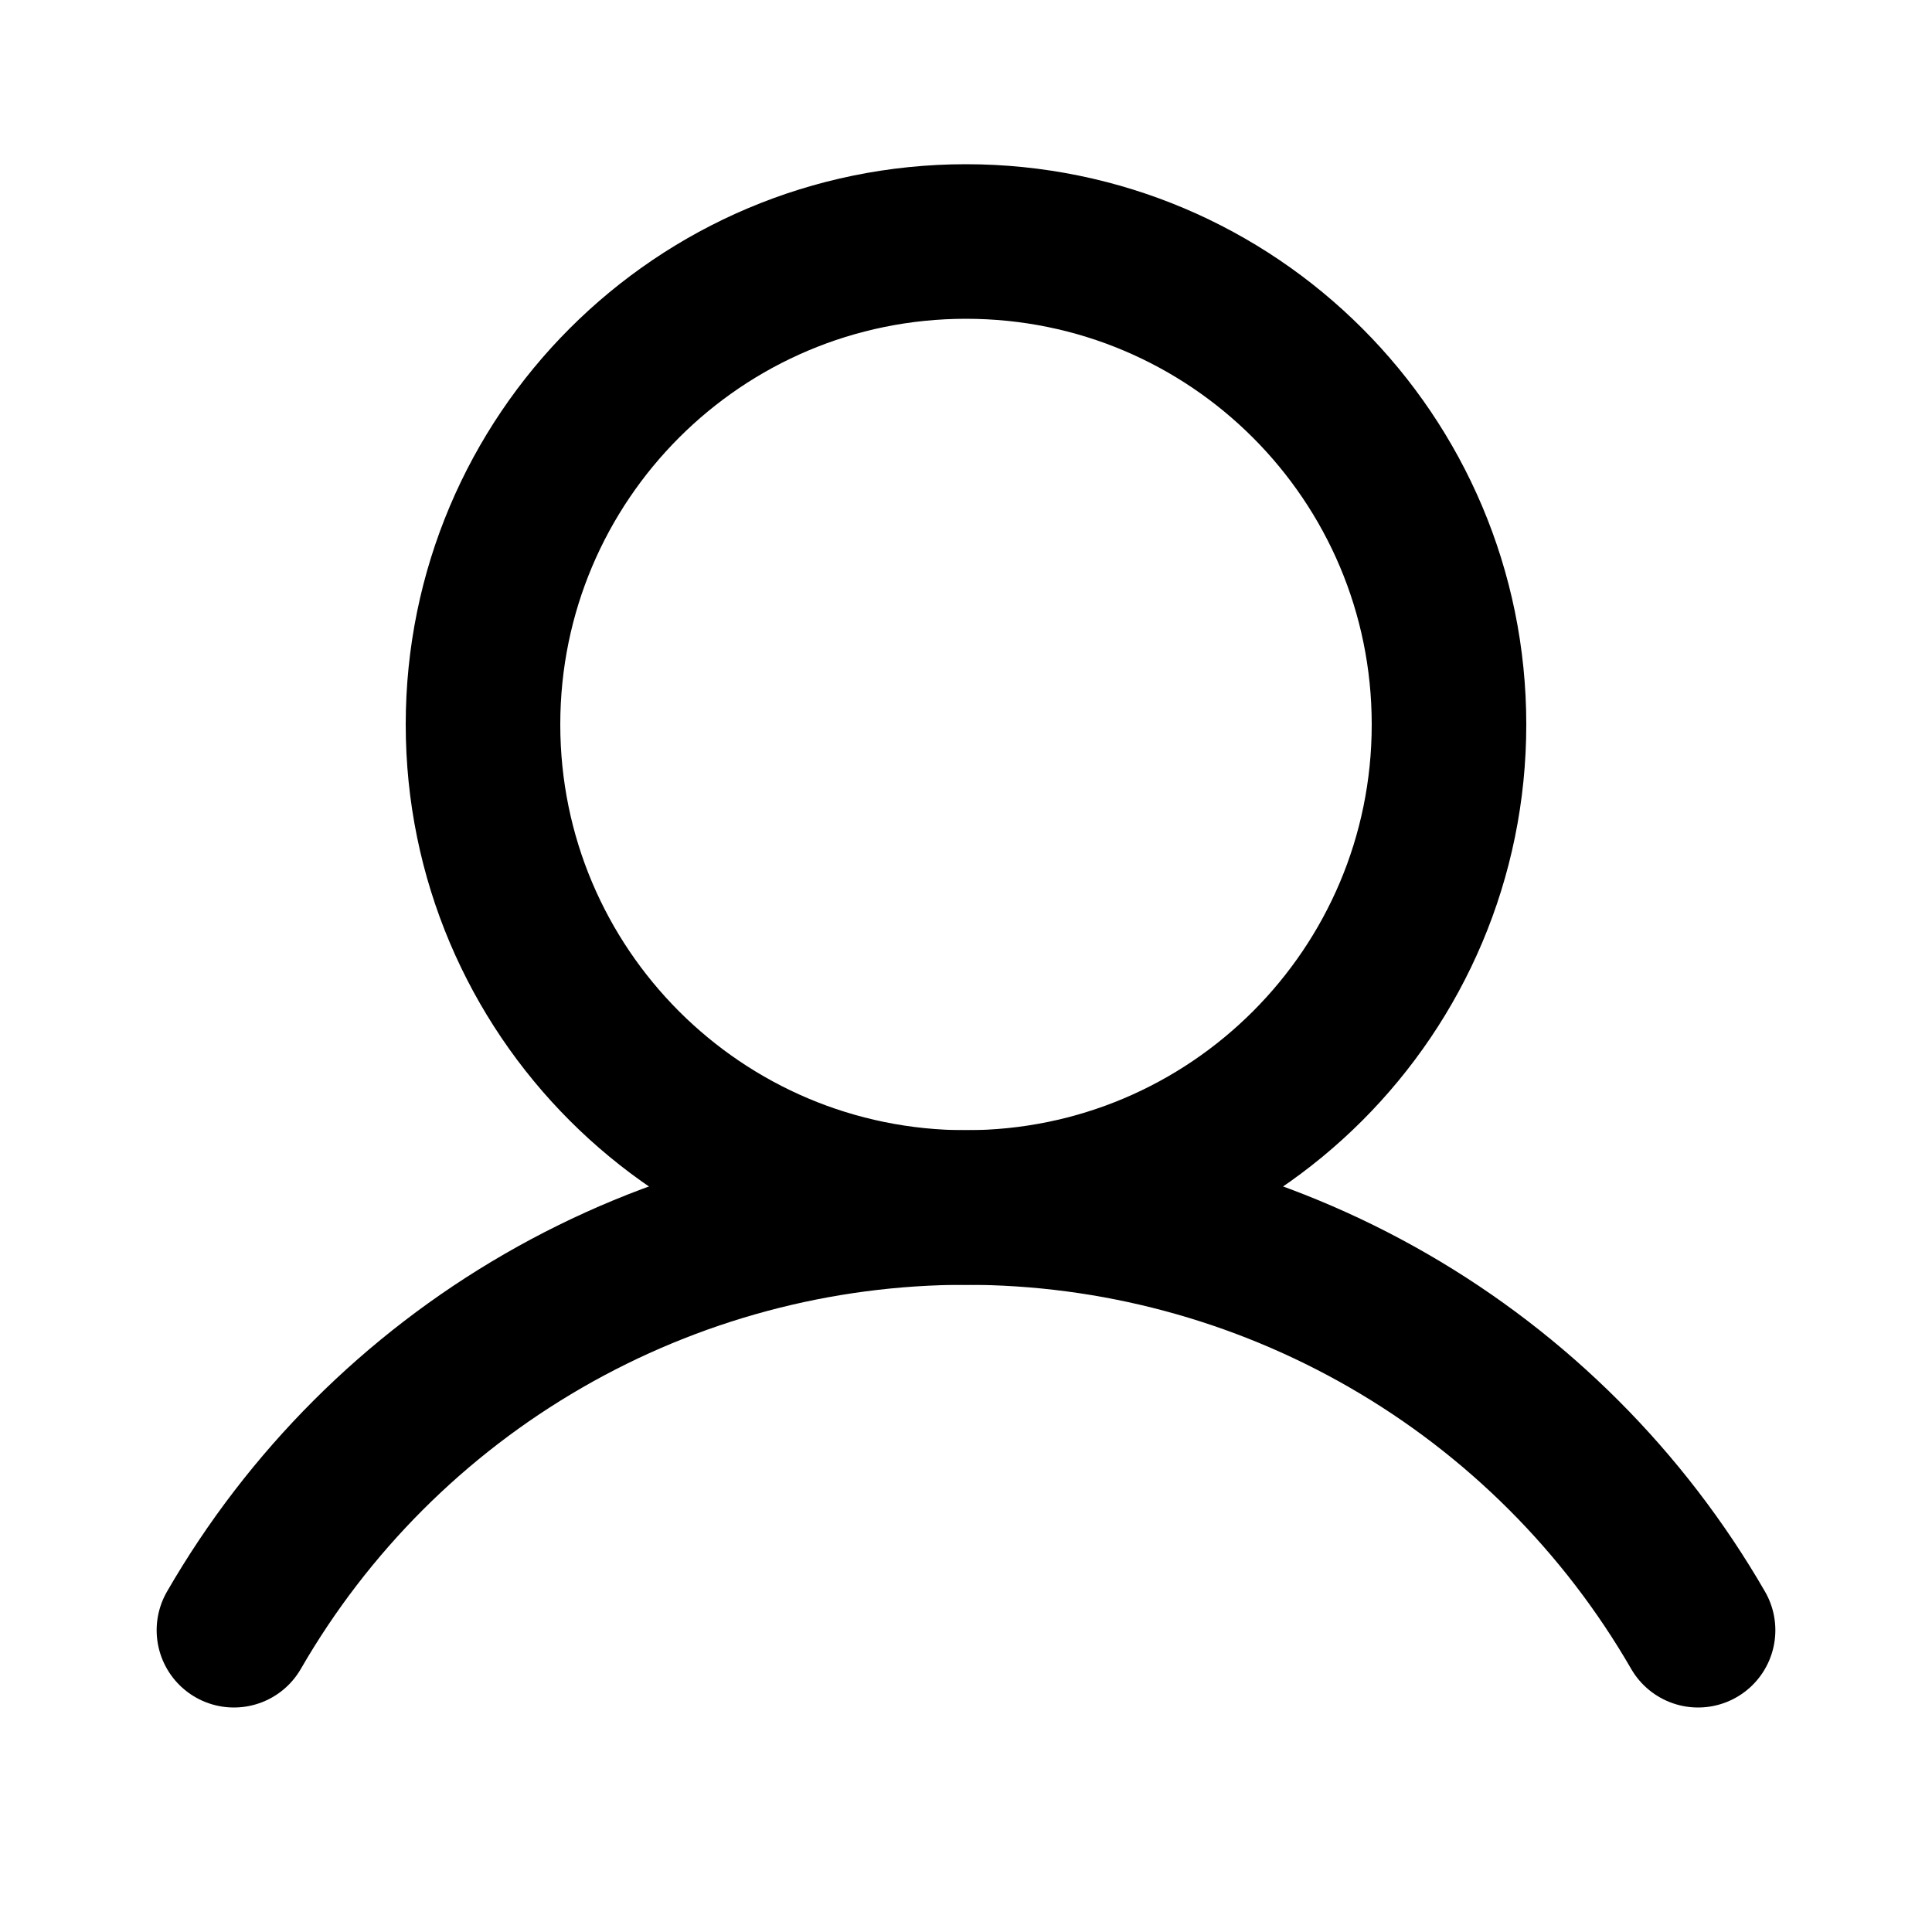
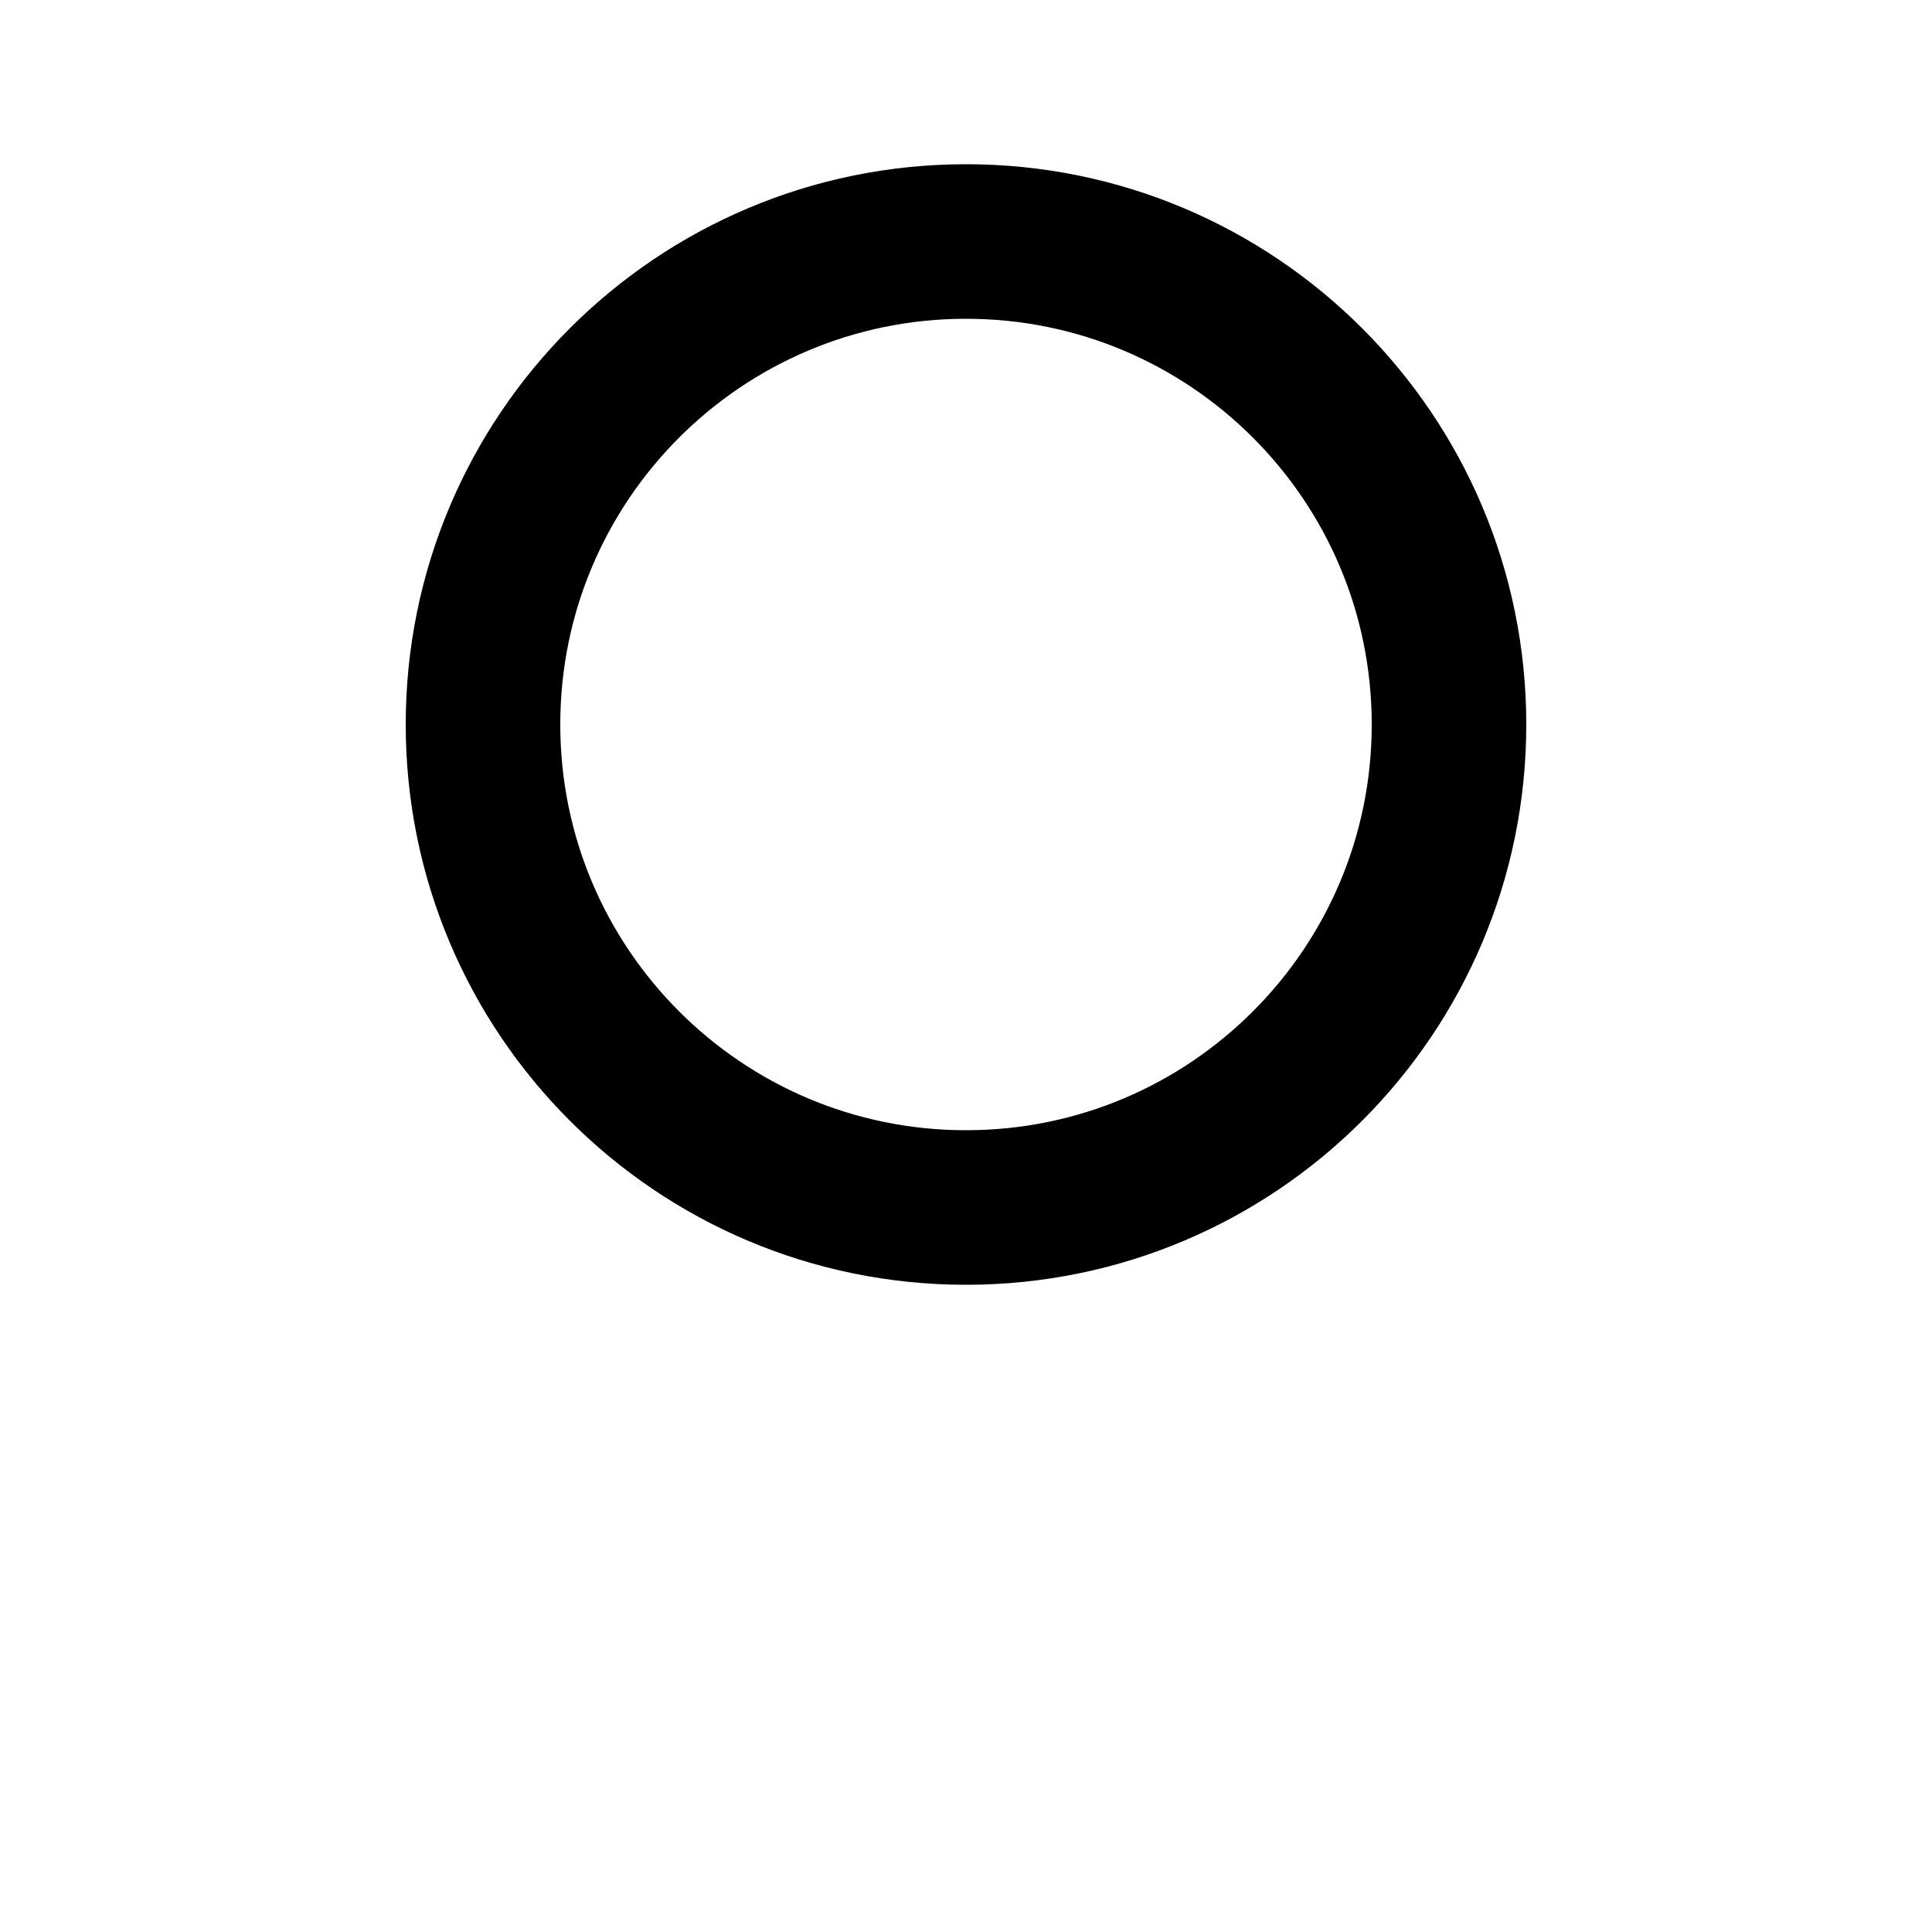
<svg xmlns="http://www.w3.org/2000/svg" width="25" height="25" viewBox="0 0 25 25" fill="none">
  <path d="M12.5 15.625C15.952 15.625 18.75 12.827 18.75 9.375C18.75 5.923 15.952 3.125 12.5 3.125C9.048 3.125 6.25 5.923 6.25 9.375C6.25 12.827 9.048 15.625 12.5 15.625Z" stroke="black" stroke-width="2" stroke-miterlimit="10" />
-   <path d="M3.027 21.095C3.987 19.432 5.368 18.051 7.031 17.091C8.694 16.131 10.58 15.625 12.5 15.625C14.42 15.625 16.306 16.131 17.969 17.091C19.632 18.051 21.013 19.432 21.973 21.095" stroke="black" stroke-width="2" stroke-linecap="round" stroke-linejoin="round" />
</svg>